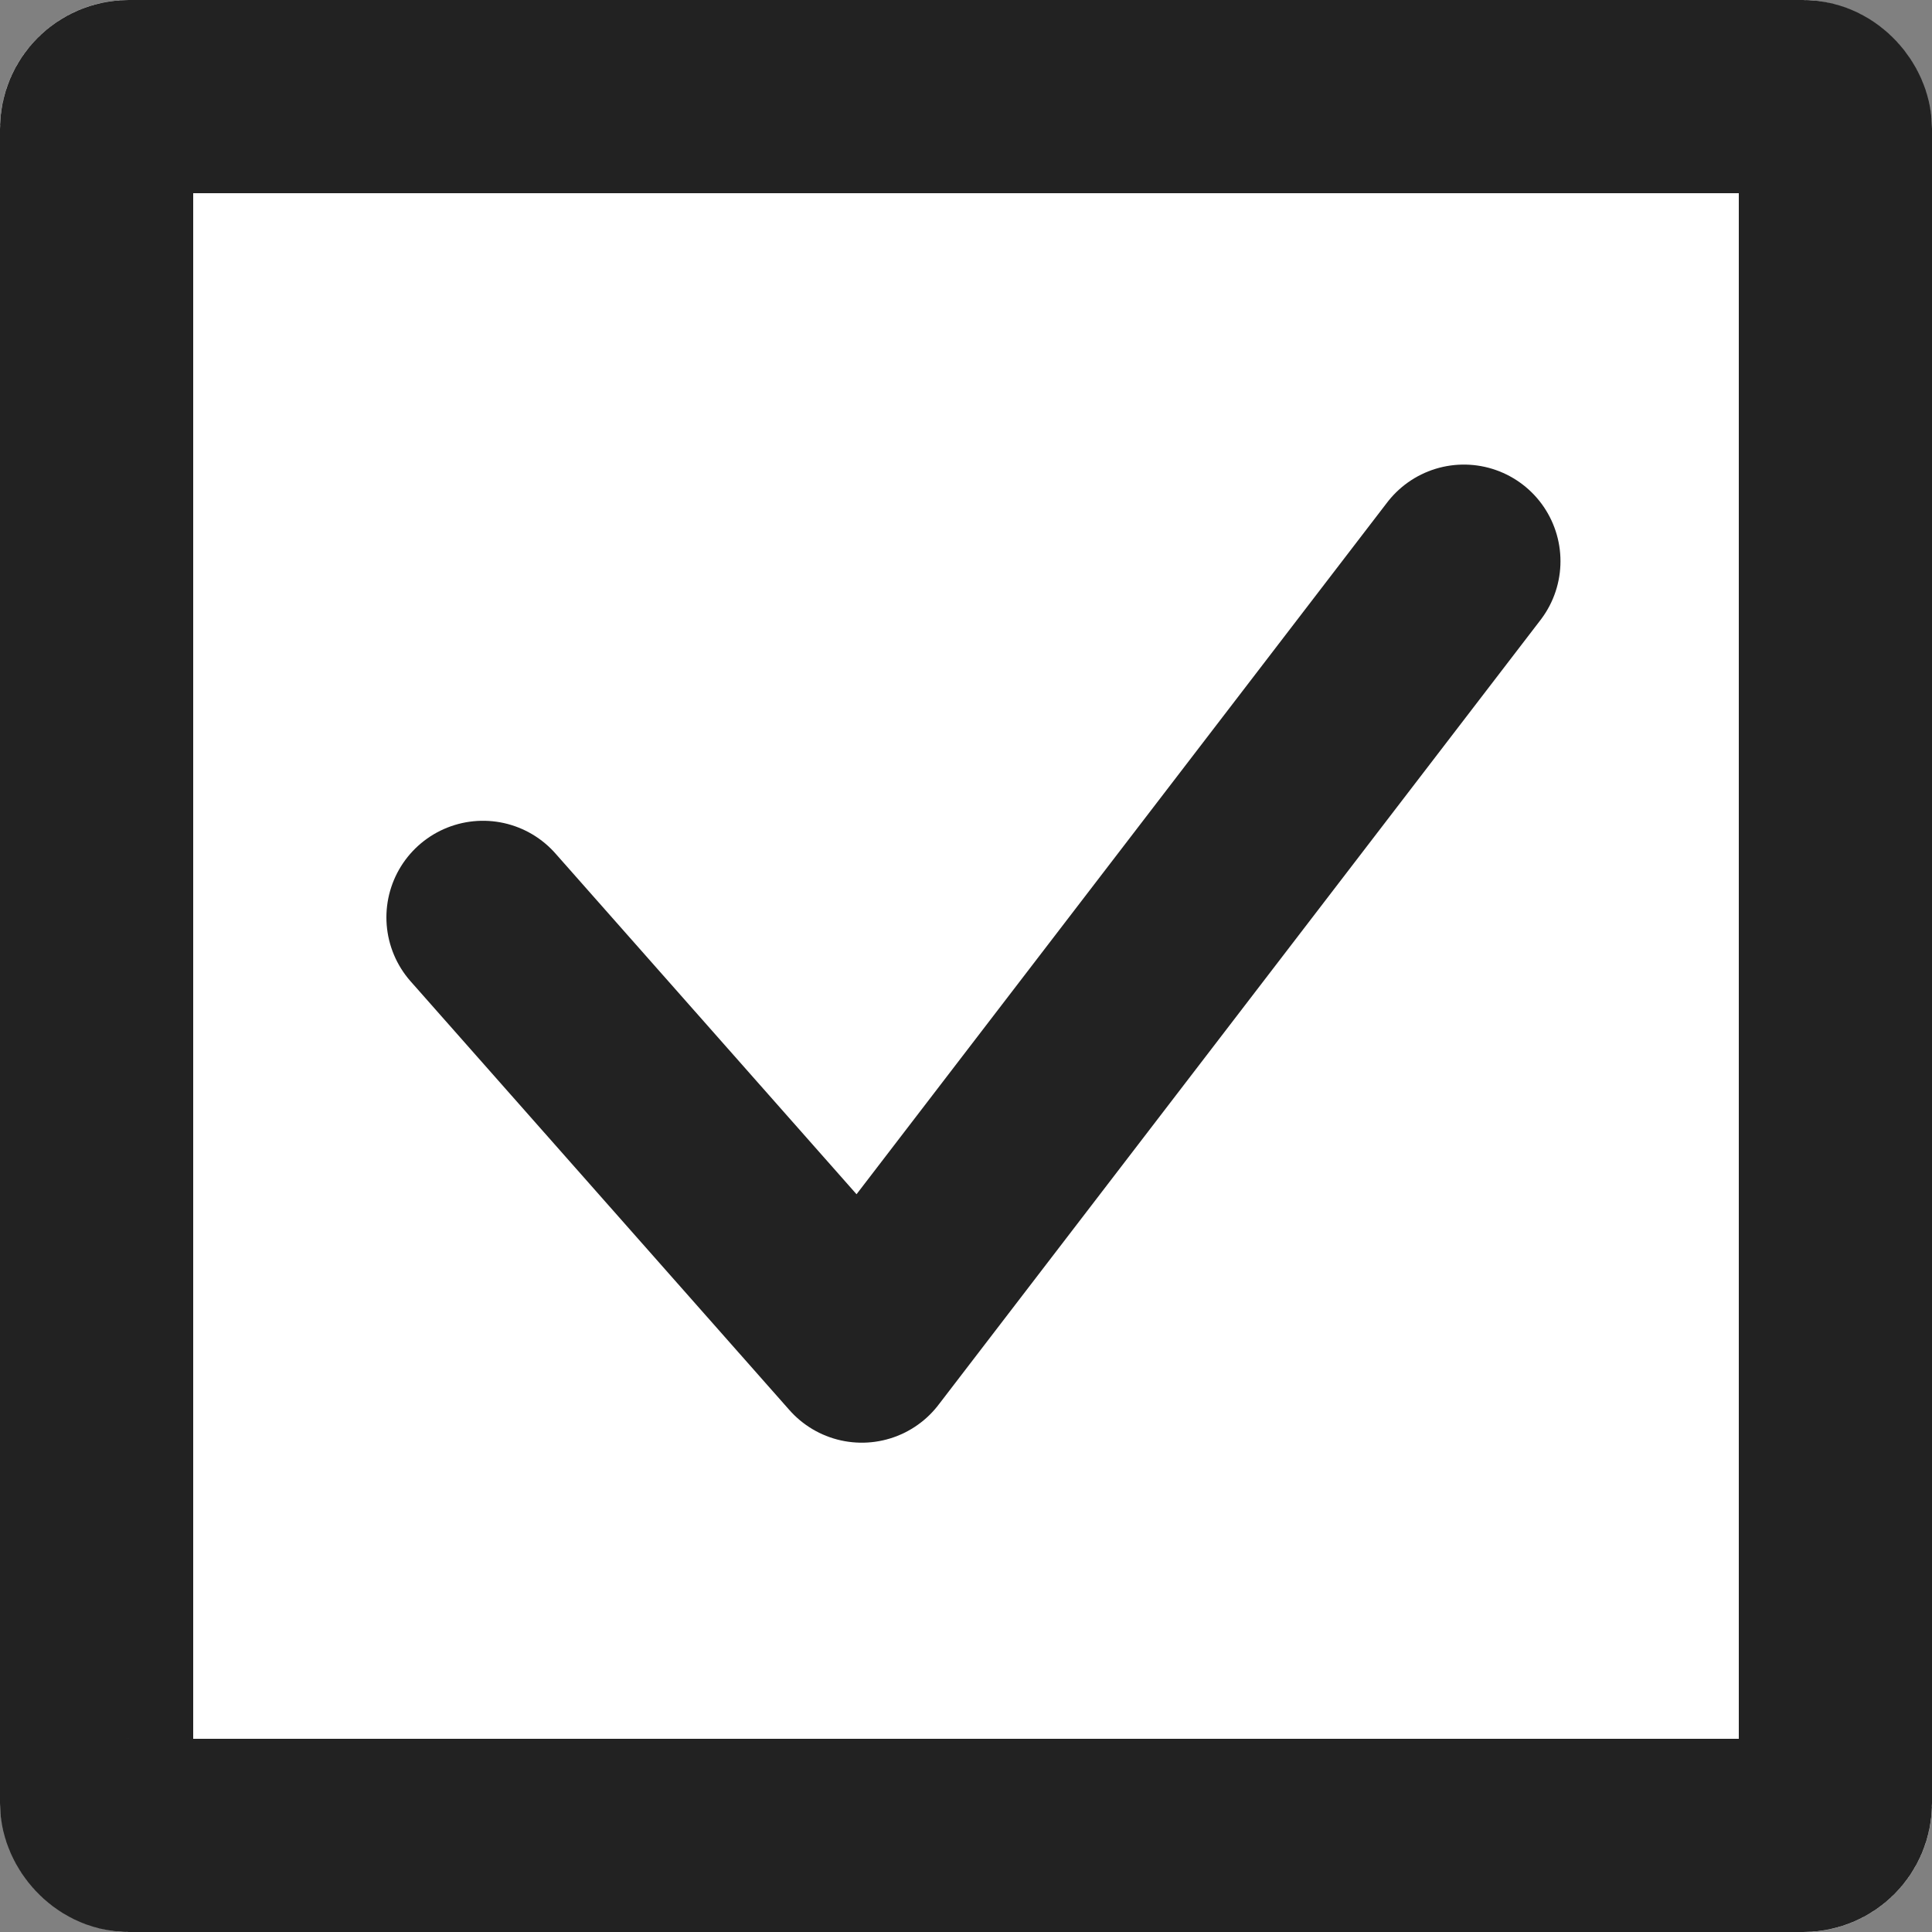
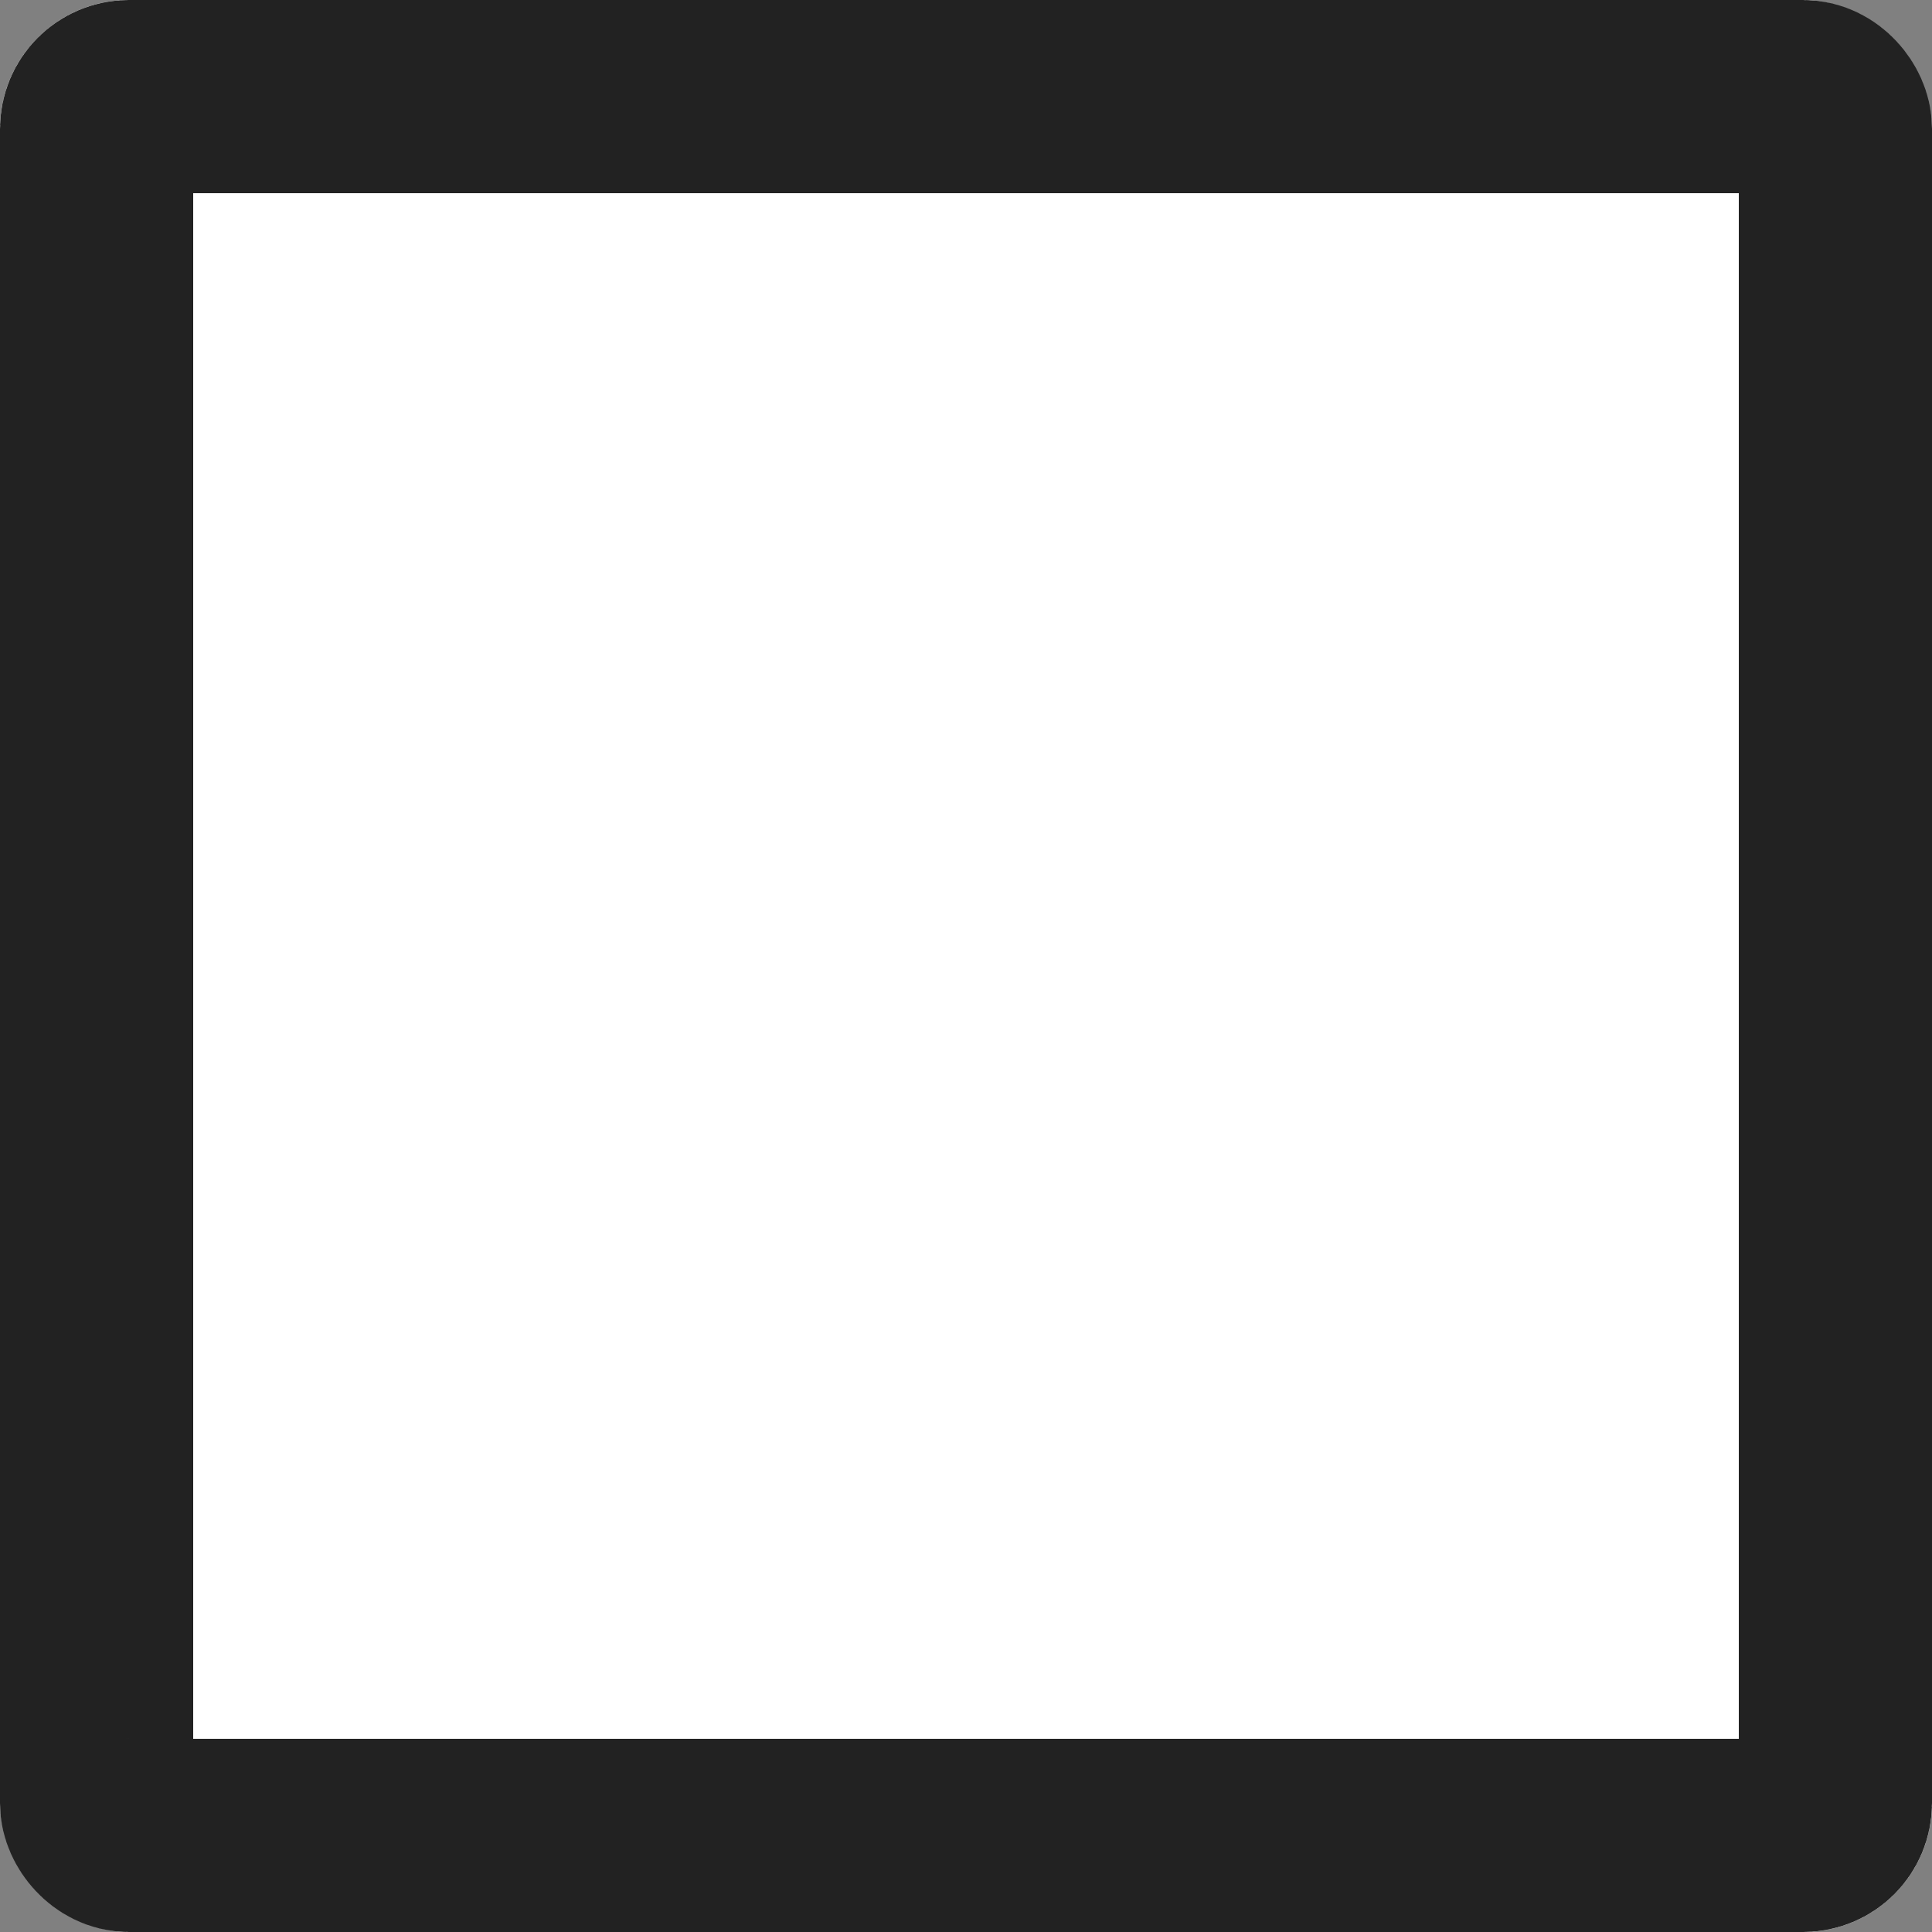
<svg xmlns="http://www.w3.org/2000/svg" id="ico_check02" width="30" height="30" viewBox="0 0 30 30">
  <rect x="0" y="0" width="30" height="30" fill="#808080" stroke="none" />
  <g id="長方形_26439" data-name="長方形 26439" transform="translate(0 0)" fill="#fff" stroke="#222" stroke-width="3">
    <rect width="30" height="30" rx="2" stroke="none" />
    <rect x="1.5" y="1.5" width="27" height="27" rx="0.5" fill="none" />
  </g>
-   <path id="パス_62923" data-name="パス 62923" d="M-10675.433-10217.609l5.882,6.657,9.349-12.188" transform="translate(10682.933 10231.854)" fill="none" stroke="#222" stroke-linecap="round" stroke-linejoin="round" stroke-width="3" />
</svg>